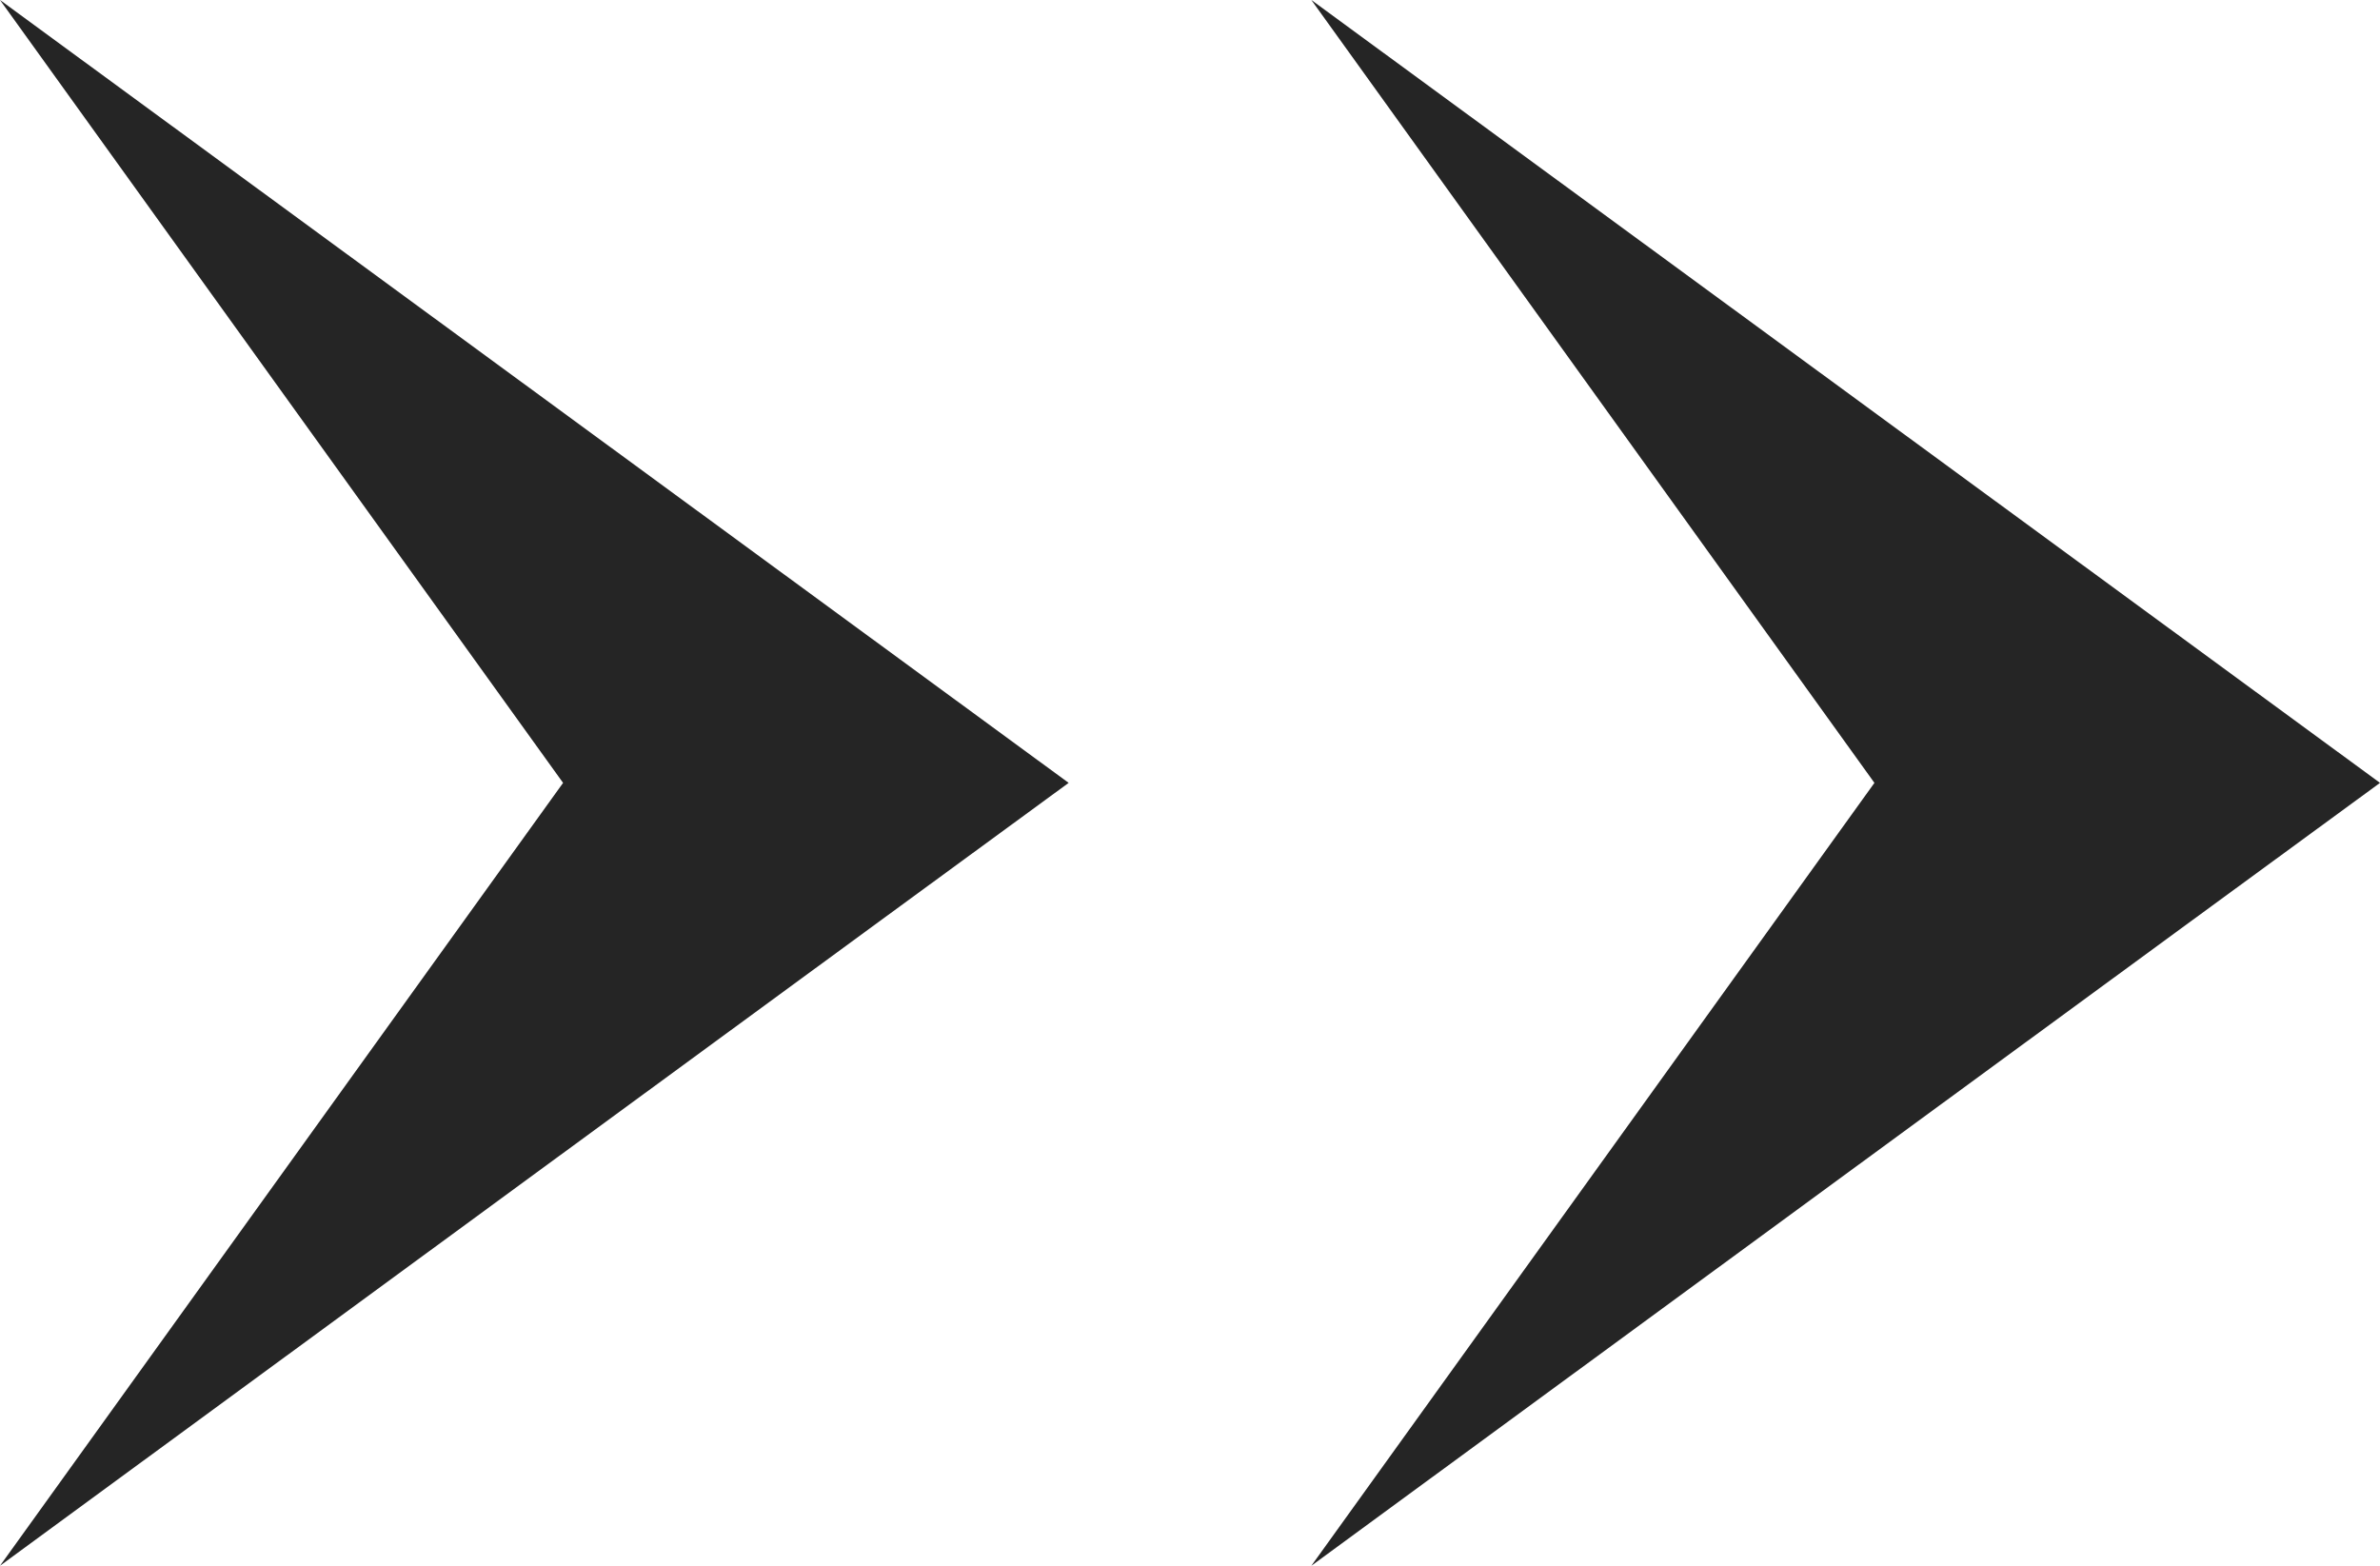
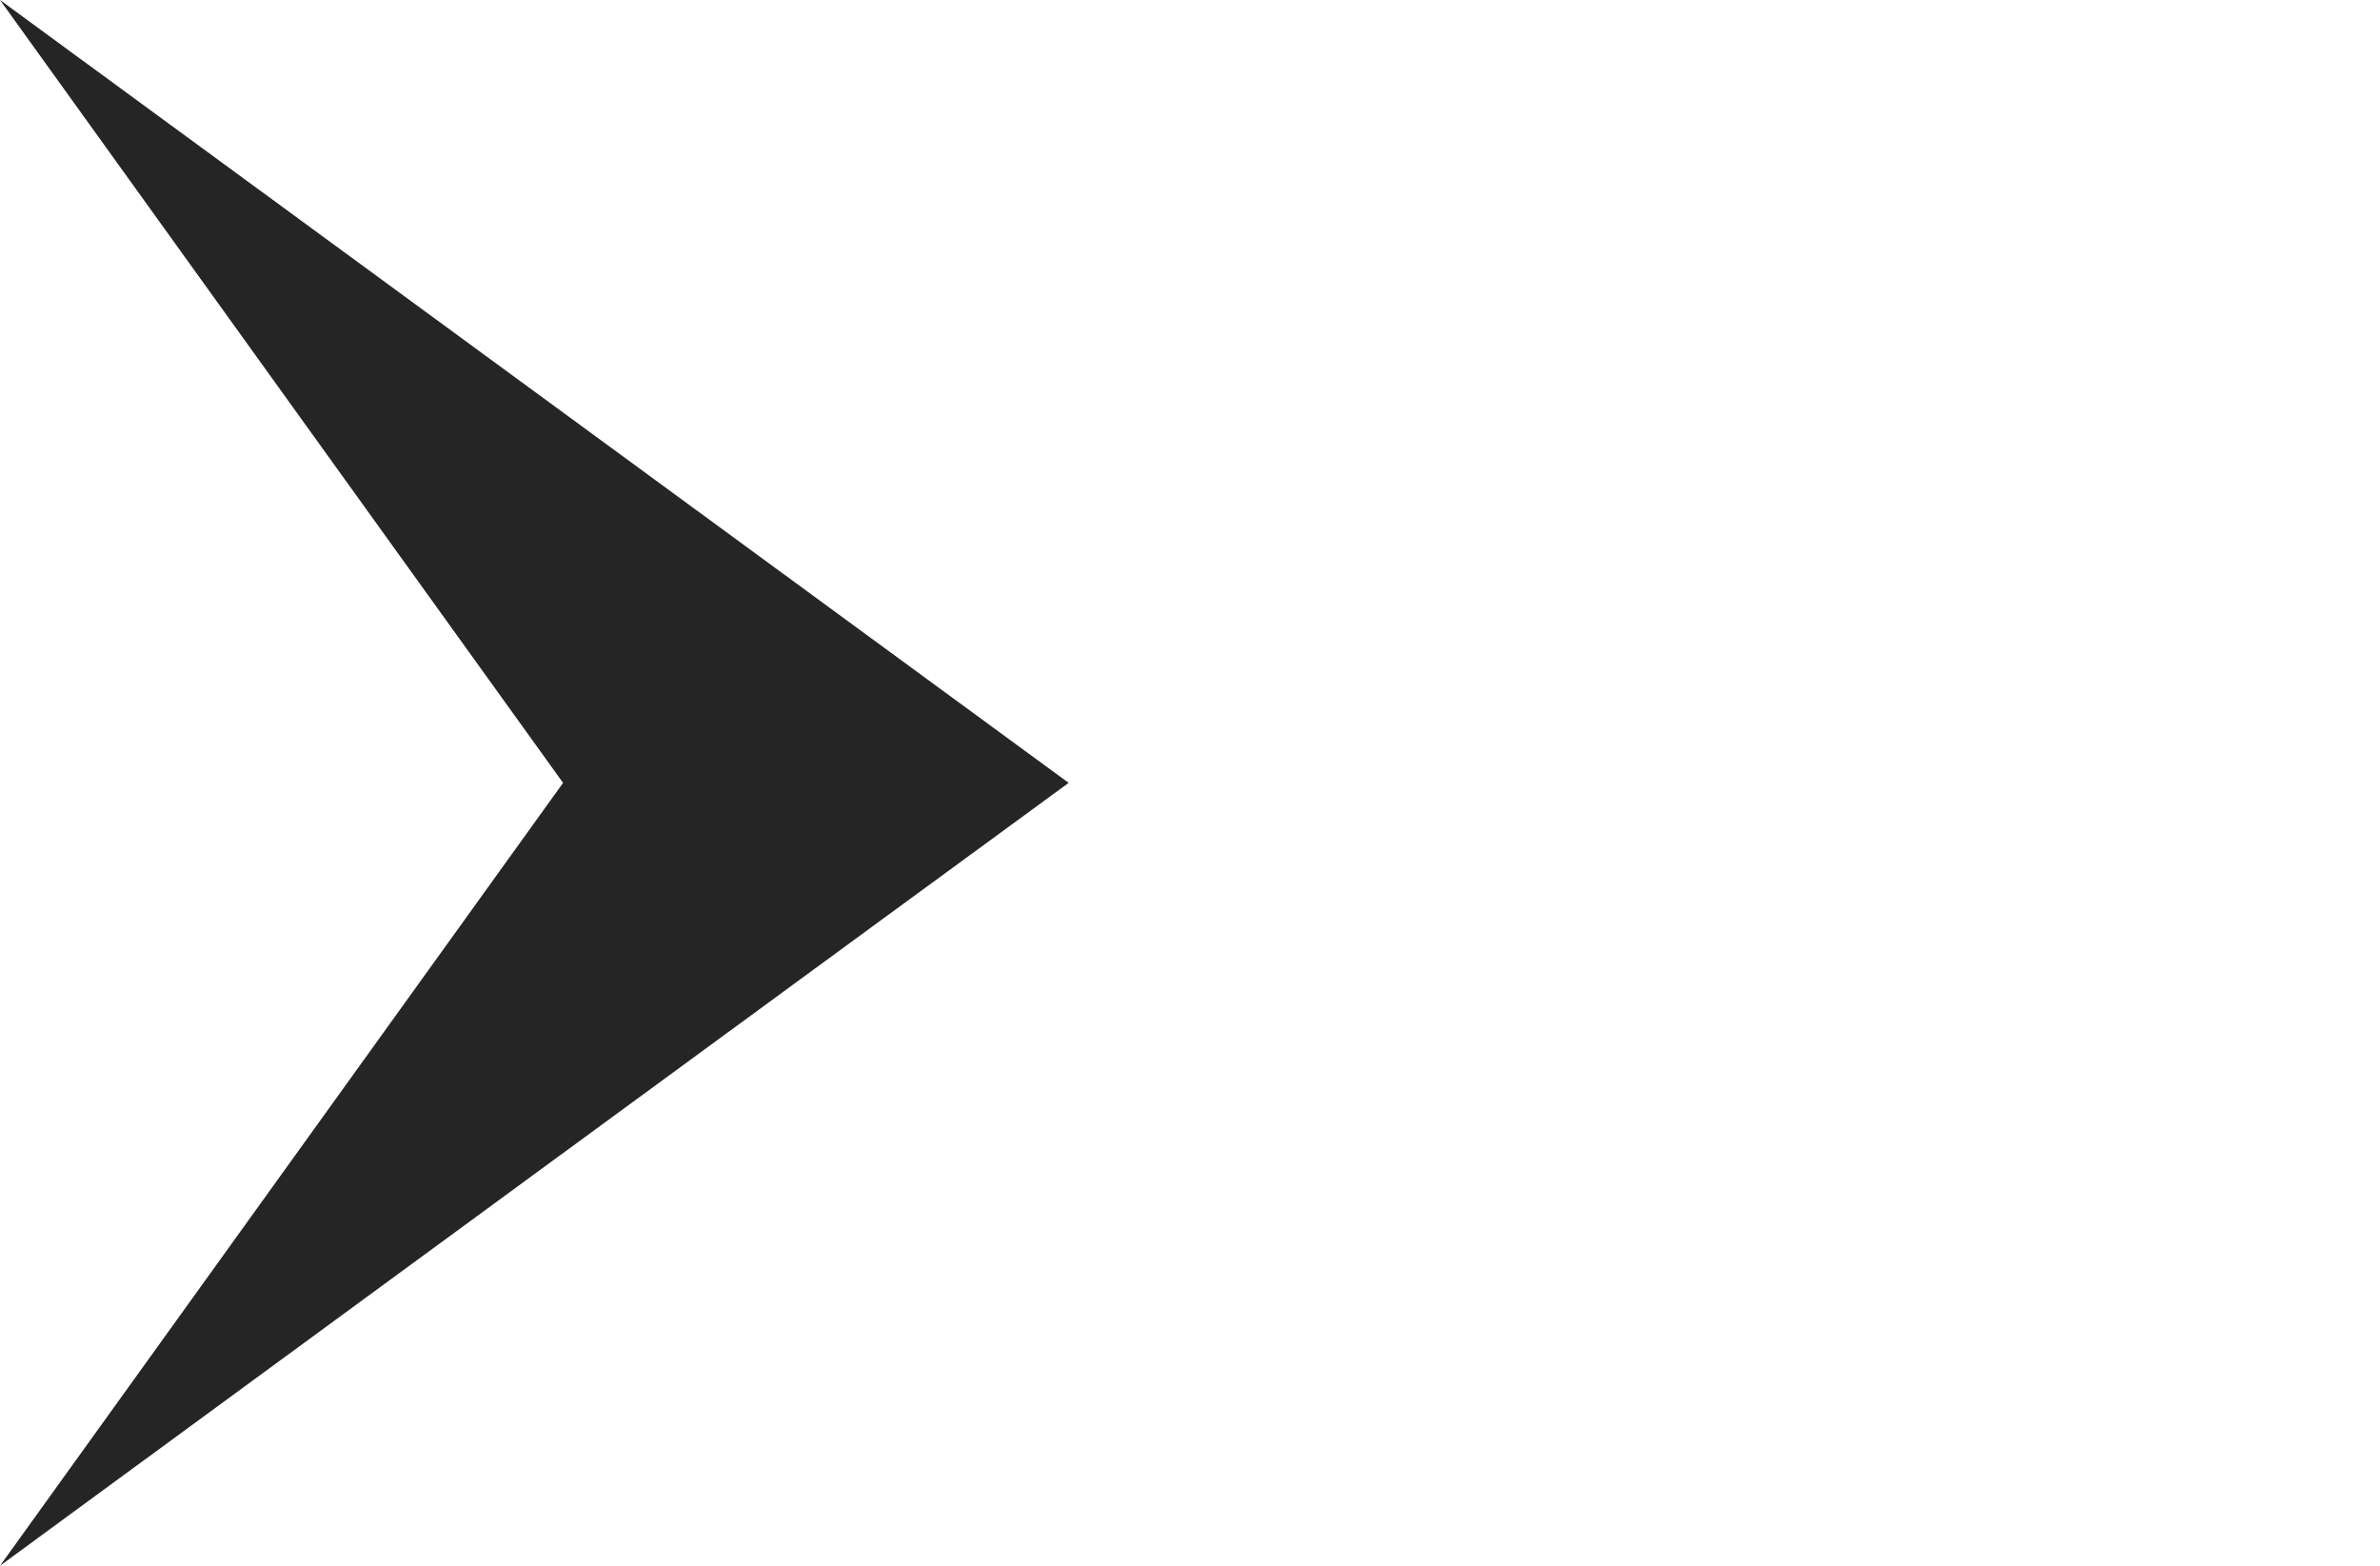
<svg xmlns="http://www.w3.org/2000/svg" id="_レイヤー_2" data-name="レイヤー_2" viewBox="0 0 12.16 8">
  <defs>
    <style>
      .cls-1 {
        fill: #252525;
      }
    </style>
  </defs>
  <g id="_デザイン" data-name="デザイン">
    <g>
-       <path class="cls-1" d="M6.7,8l3.33-4.63v1.26L6.7,0l4.6,3.37.86.63c-.48.35-4.86,3.56-5.46,4h0Z" />
      <path class="cls-1" d="M0,8L3.33,3.37v1.26L0,0l4.6,3.37.86.63c-.48.35-4.86,3.56-5.46,4h0Z" />
    </g>
  </g>
</svg>